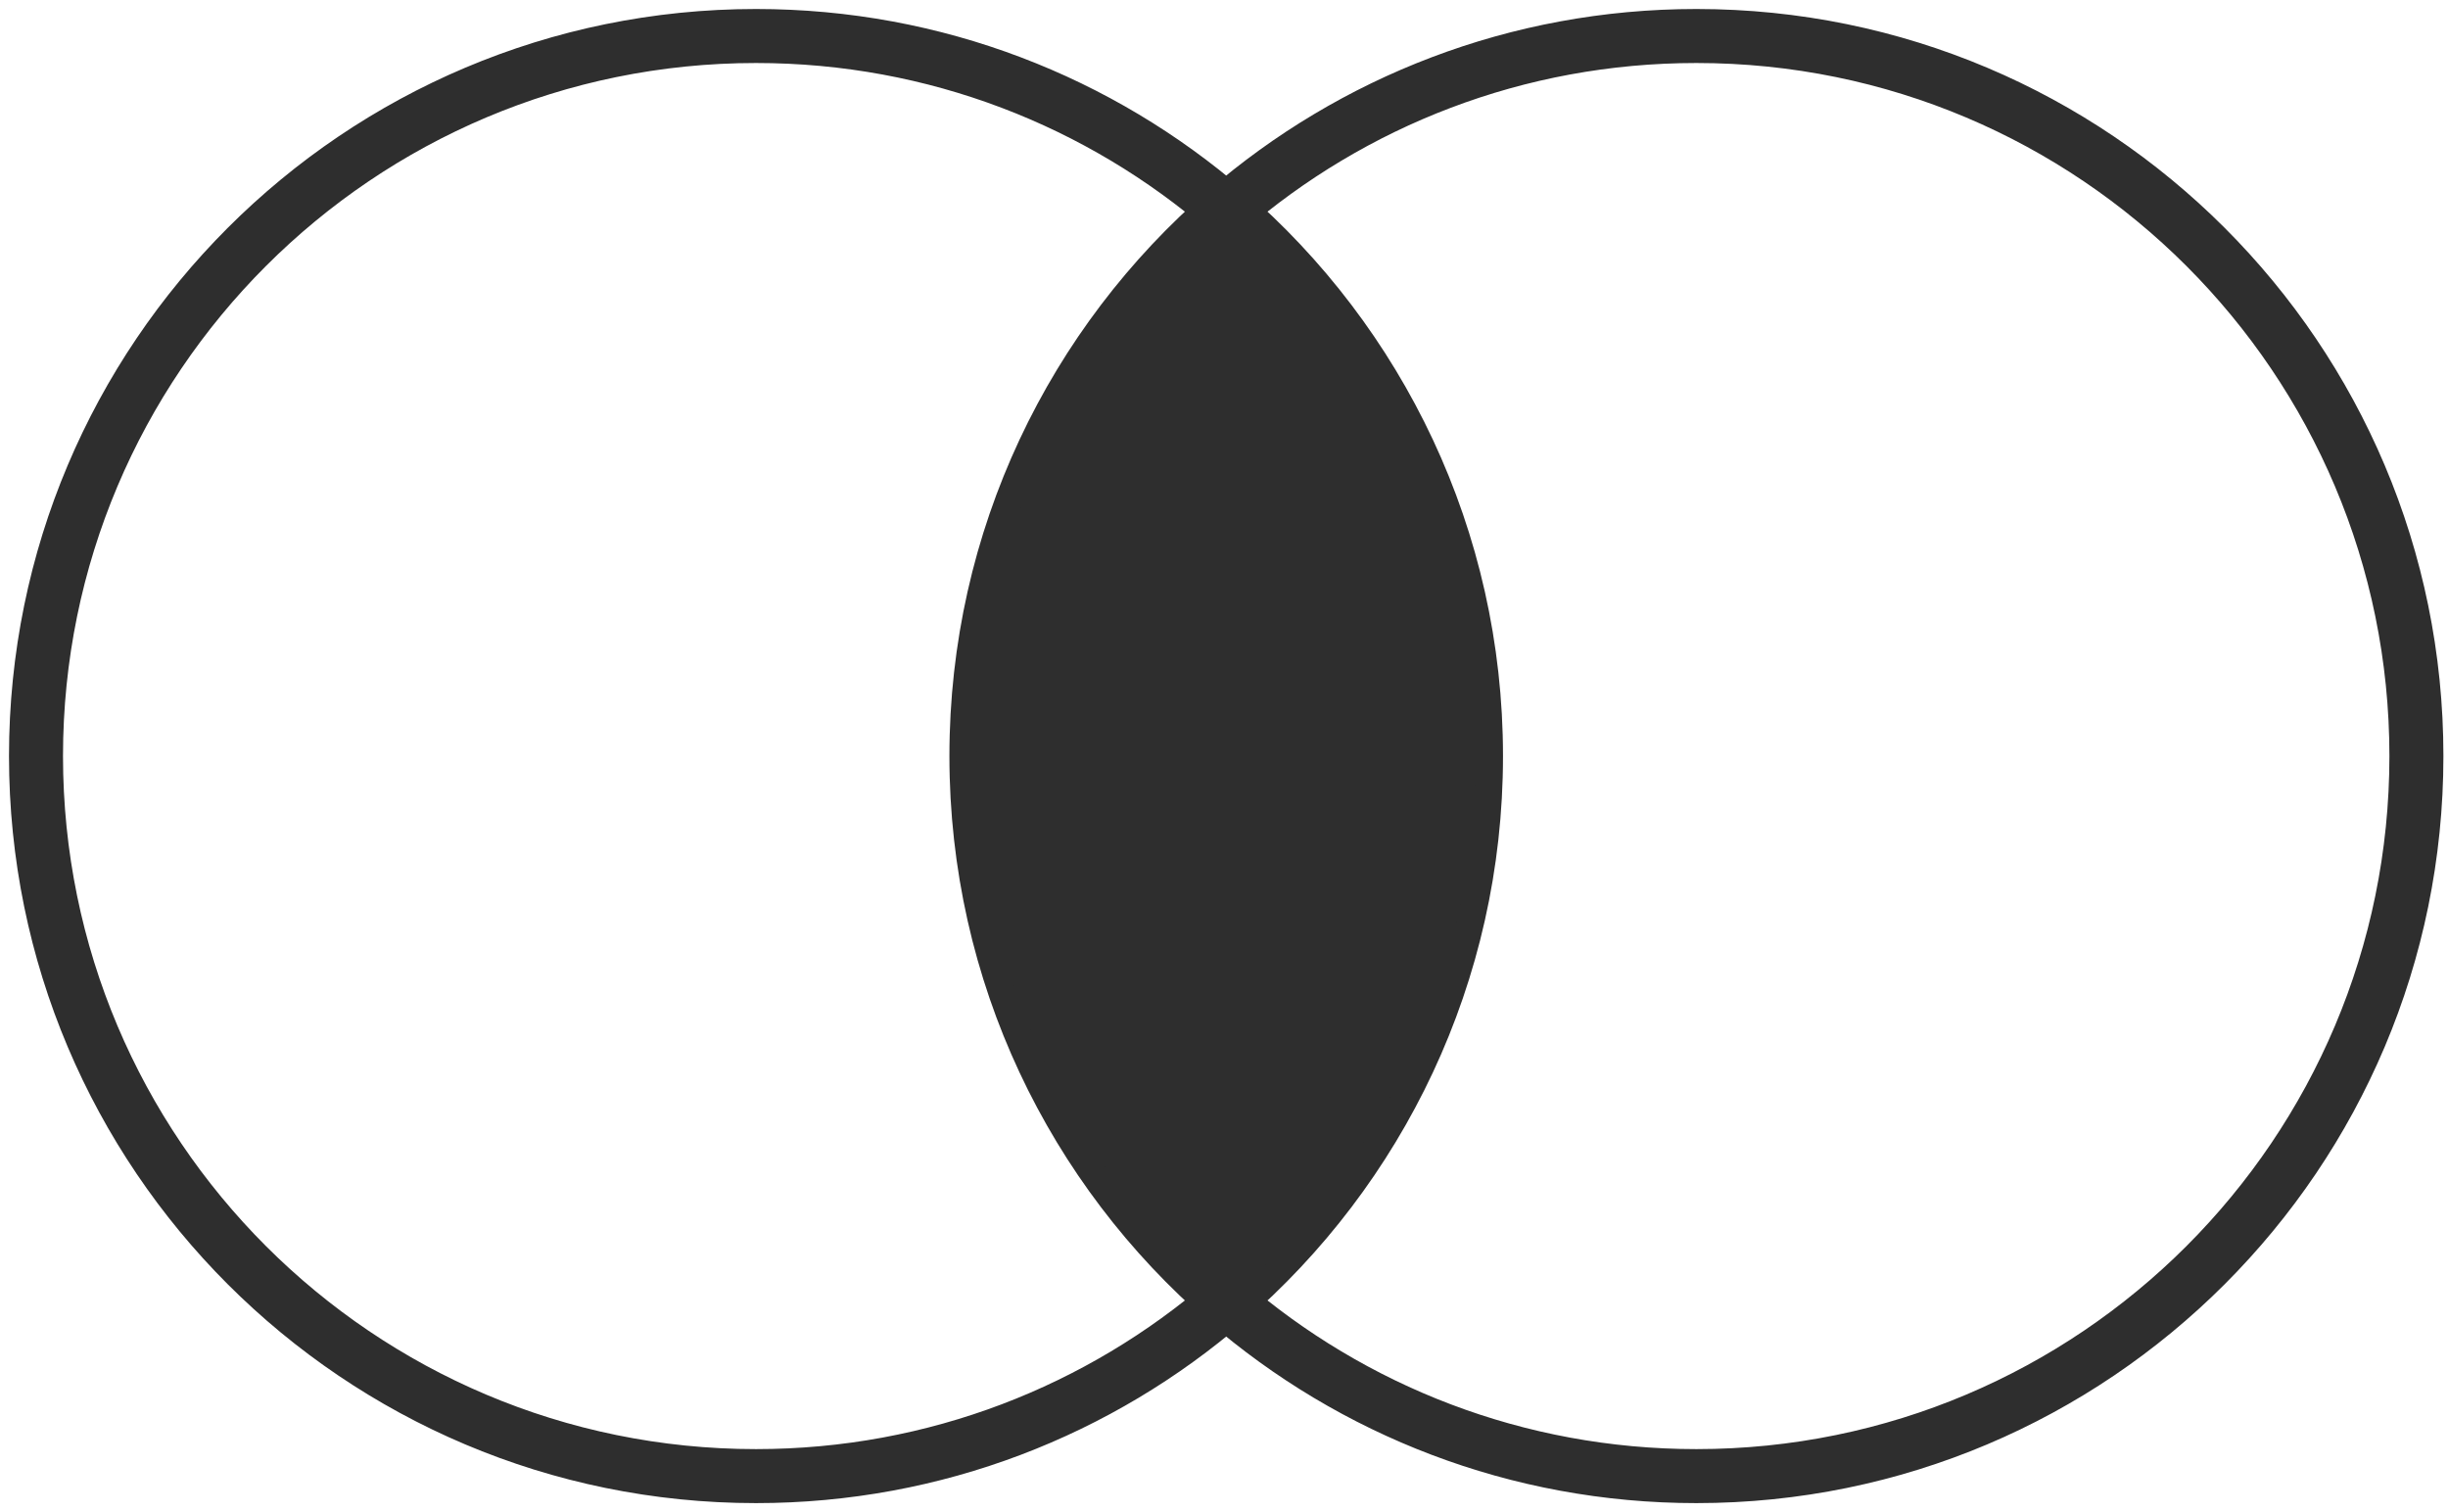
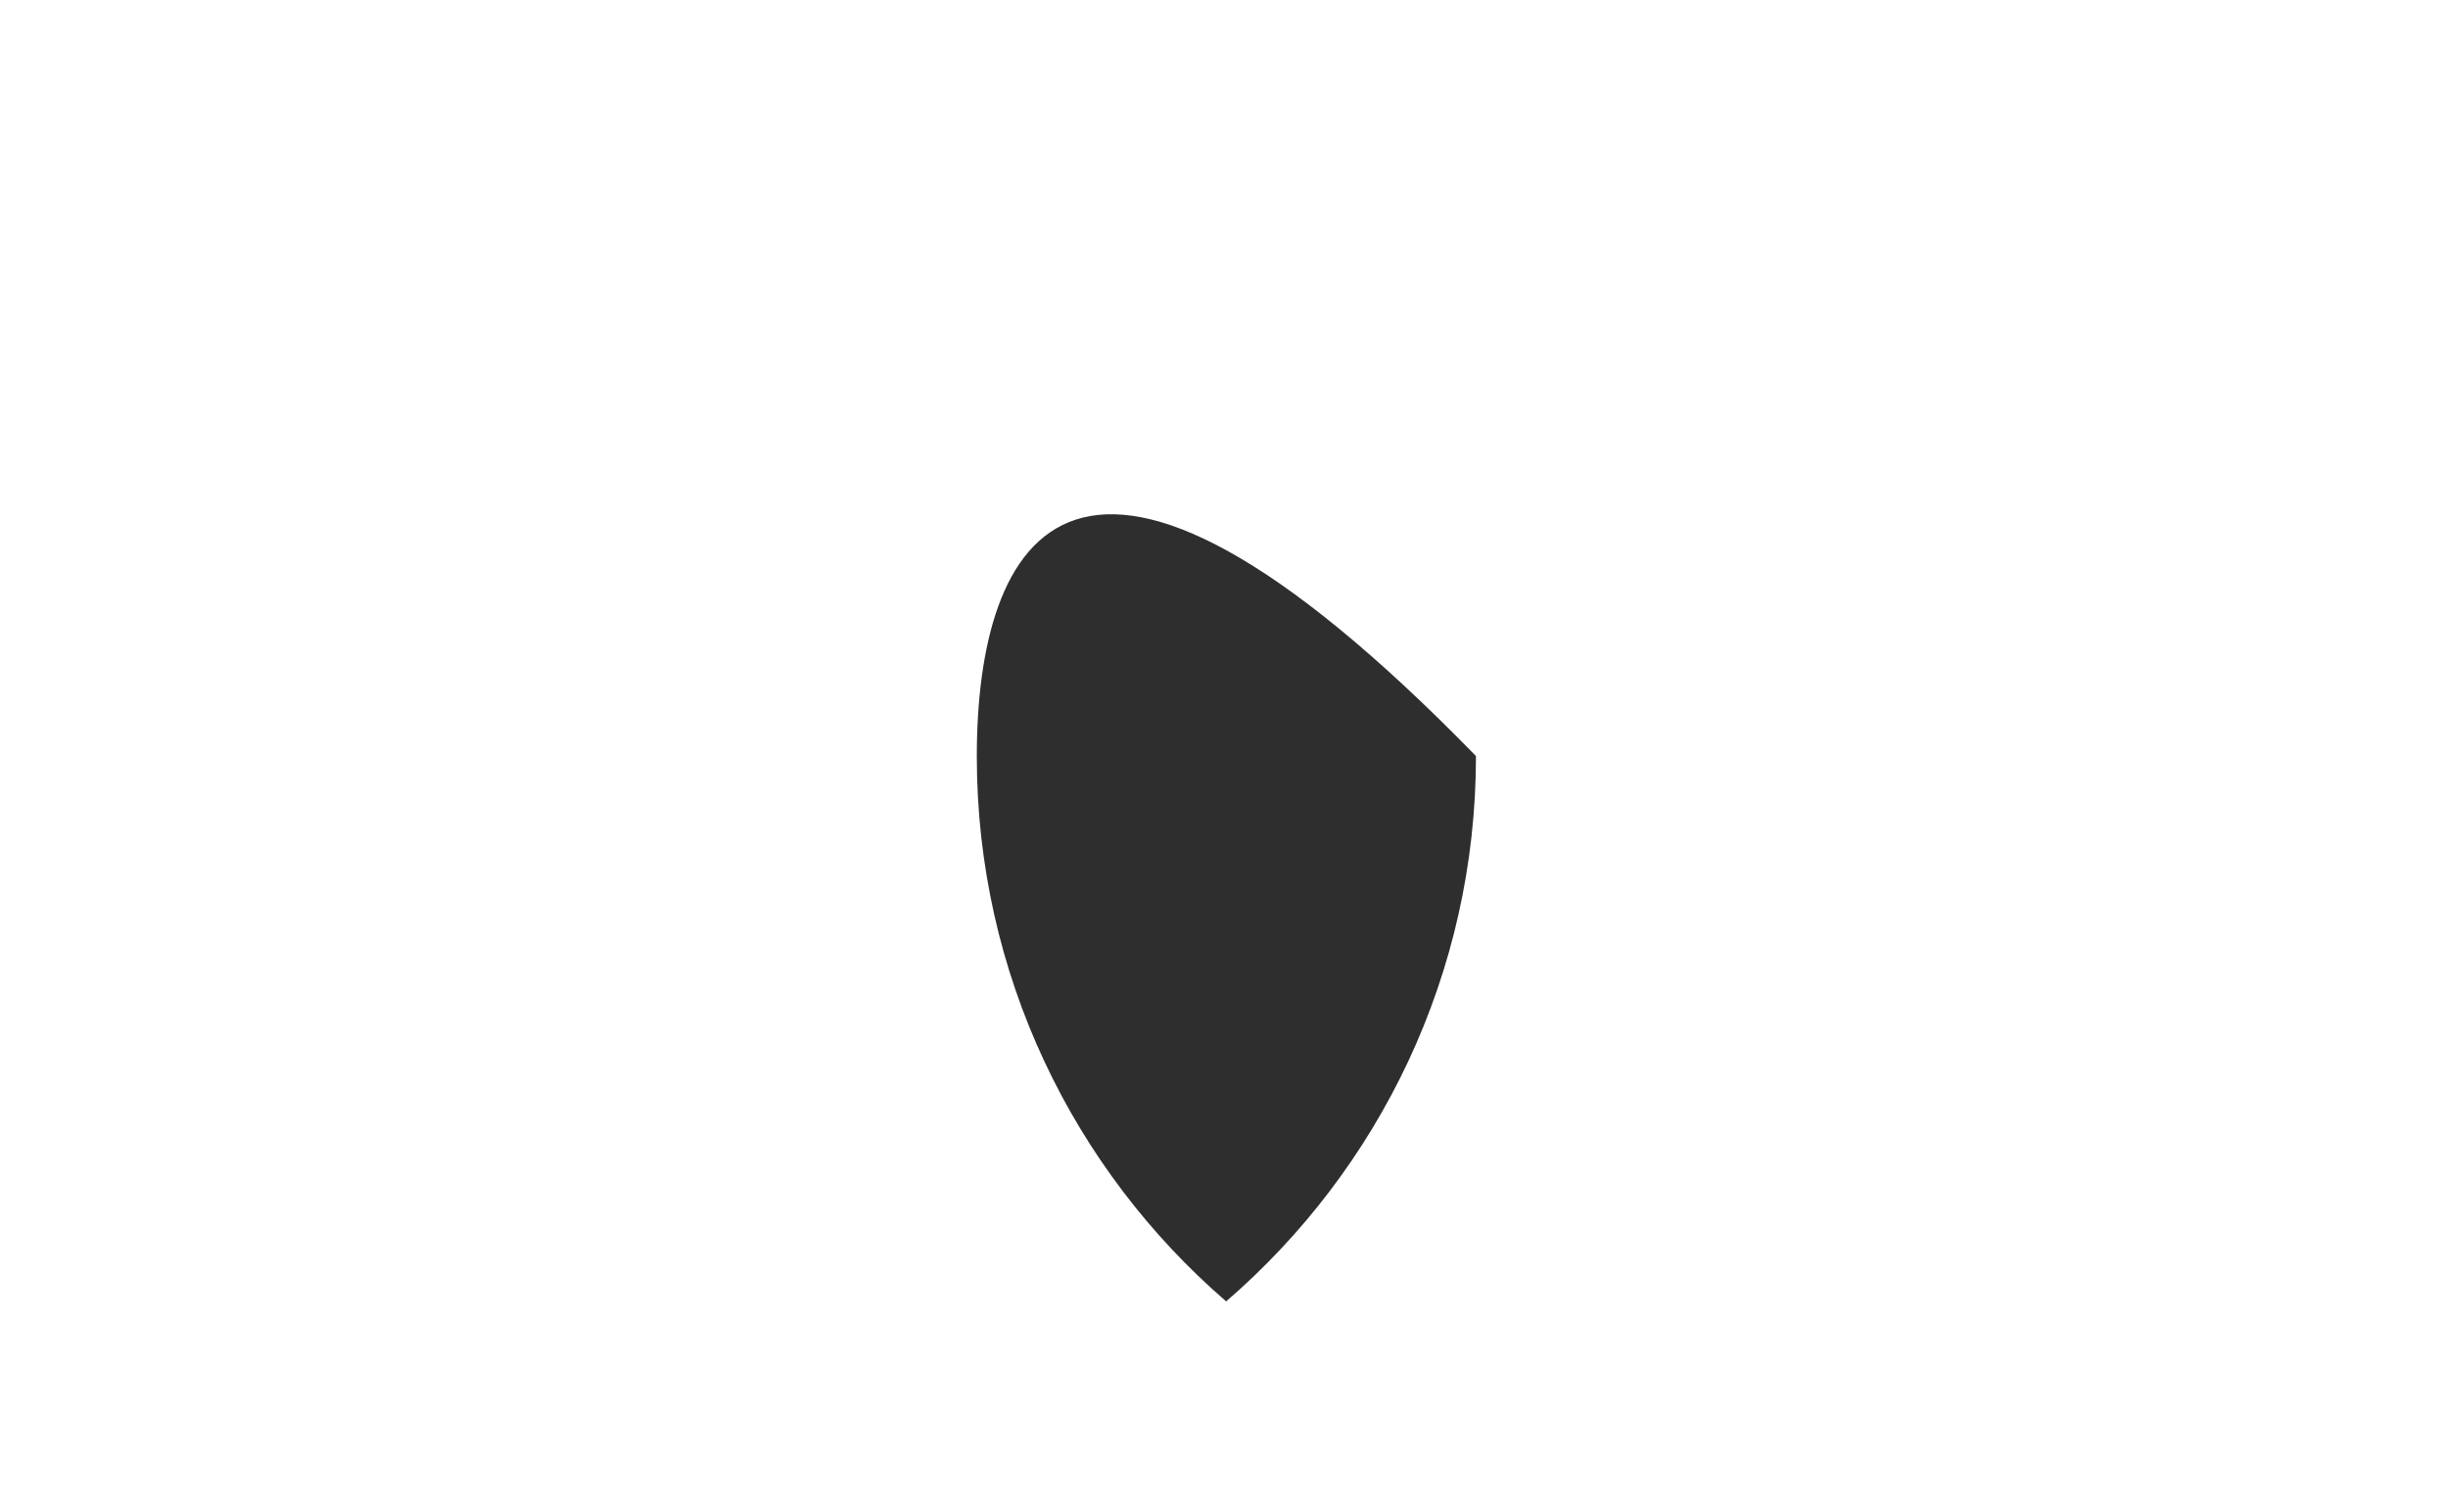
<svg xmlns="http://www.w3.org/2000/svg" width="136" height="84" viewBox="0 0 136 84" fill="none">
-   <path d="M80.5 42C80.5 53.653 75.325 64.095 67.142 71.157L69.103 73.429C77.917 65.821 83.5 54.562 83.5 42H80.5ZM67.142 12.842C75.325 19.905 80.5 30.347 80.5 42H83.5C83.5 29.439 77.917 18.179 69.103 10.571L67.142 12.842ZM69.103 12.842C75.849 7.02 84.634 3.5 94.245 3.5V0.5C83.888 0.5 74.413 4.296 67.142 10.571L69.103 12.842ZM94.245 3.5C115.508 3.5 132.745 20.737 132.745 42H135.745C135.745 19.08 117.165 0.5 94.245 0.5V3.5ZM132.745 42C132.745 63.263 115.508 80.5 94.245 80.5V83.5C117.165 83.5 135.745 64.92 135.745 42H132.745ZM94.245 80.5C84.634 80.5 75.849 76.98 69.103 71.157L67.142 73.429C74.413 79.704 83.888 83.5 94.245 83.5V80.5ZM67.142 71.157C60.396 76.98 51.611 80.5 42 80.5V83.5C52.358 83.5 61.832 79.704 69.103 73.429L67.142 71.157ZM42 80.5C20.737 80.5 3.5 63.263 3.5 42H0.5C0.5 64.92 19.08 83.5 42 83.5V80.5ZM3.5 42C3.5 20.737 20.737 3.5 42 3.5V0.5C19.08 0.5 0.5 19.08 0.5 42H3.5ZM42 3.5C51.611 3.5 60.396 7.02 67.142 12.842L69.103 10.571C61.832 4.296 52.358 0.5 42 0.5V3.5ZM55.745 42C55.745 30.347 60.92 19.905 69.103 12.842L67.142 10.571C58.328 18.179 52.745 29.439 52.745 42H55.745ZM69.103 71.157C60.92 64.095 55.745 53.653 55.745 42H52.745C52.745 54.562 58.328 65.821 67.142 73.429L69.103 71.157Z" fill="#2E2E2E" />
-   <path fill-rule="evenodd" clip-rule="evenodd" d="M68.119 72.294C76.618 64.959 81.998 54.108 81.998 42C81.998 29.905 76.629 19.063 68.145 11.729C59.646 19.064 54.267 29.915 54.267 42.023C54.267 54.118 59.635 64.959 68.119 72.294Z" fill="#2E2E2E" />
+   <path fill-rule="evenodd" clip-rule="evenodd" d="M68.119 72.294C76.618 64.959 81.998 54.108 81.998 42C59.646 19.064 54.267 29.915 54.267 42.023C54.267 54.118 59.635 64.959 68.119 72.294Z" fill="#2E2E2E" />
</svg>